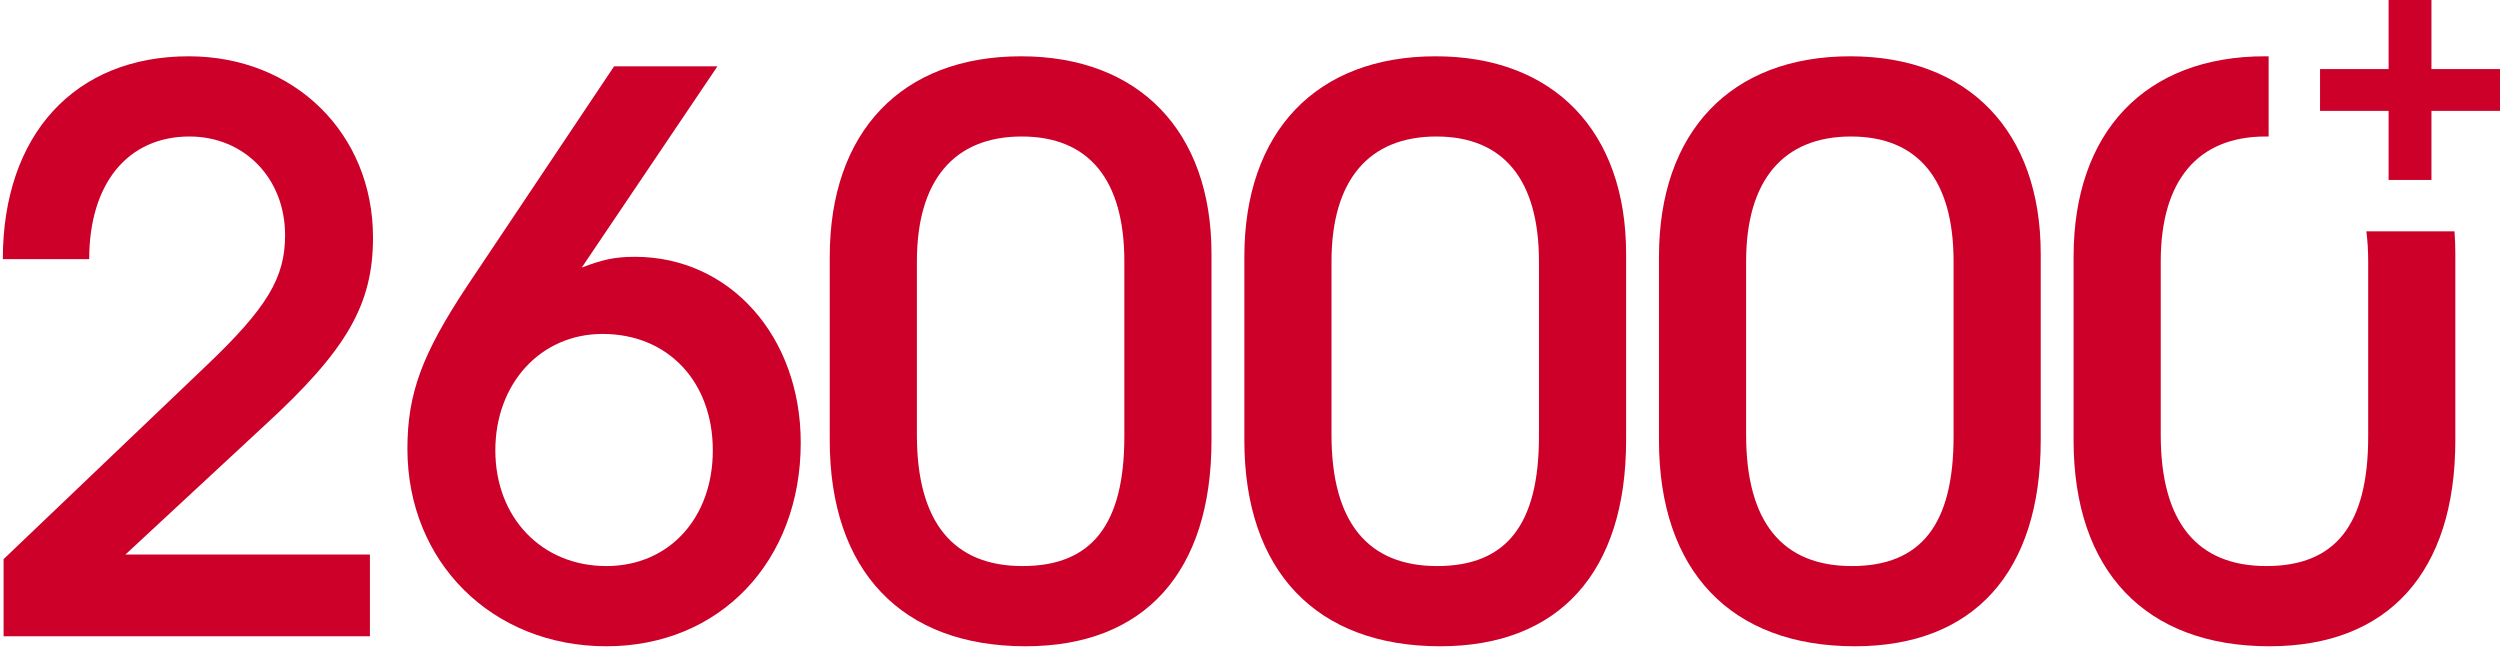
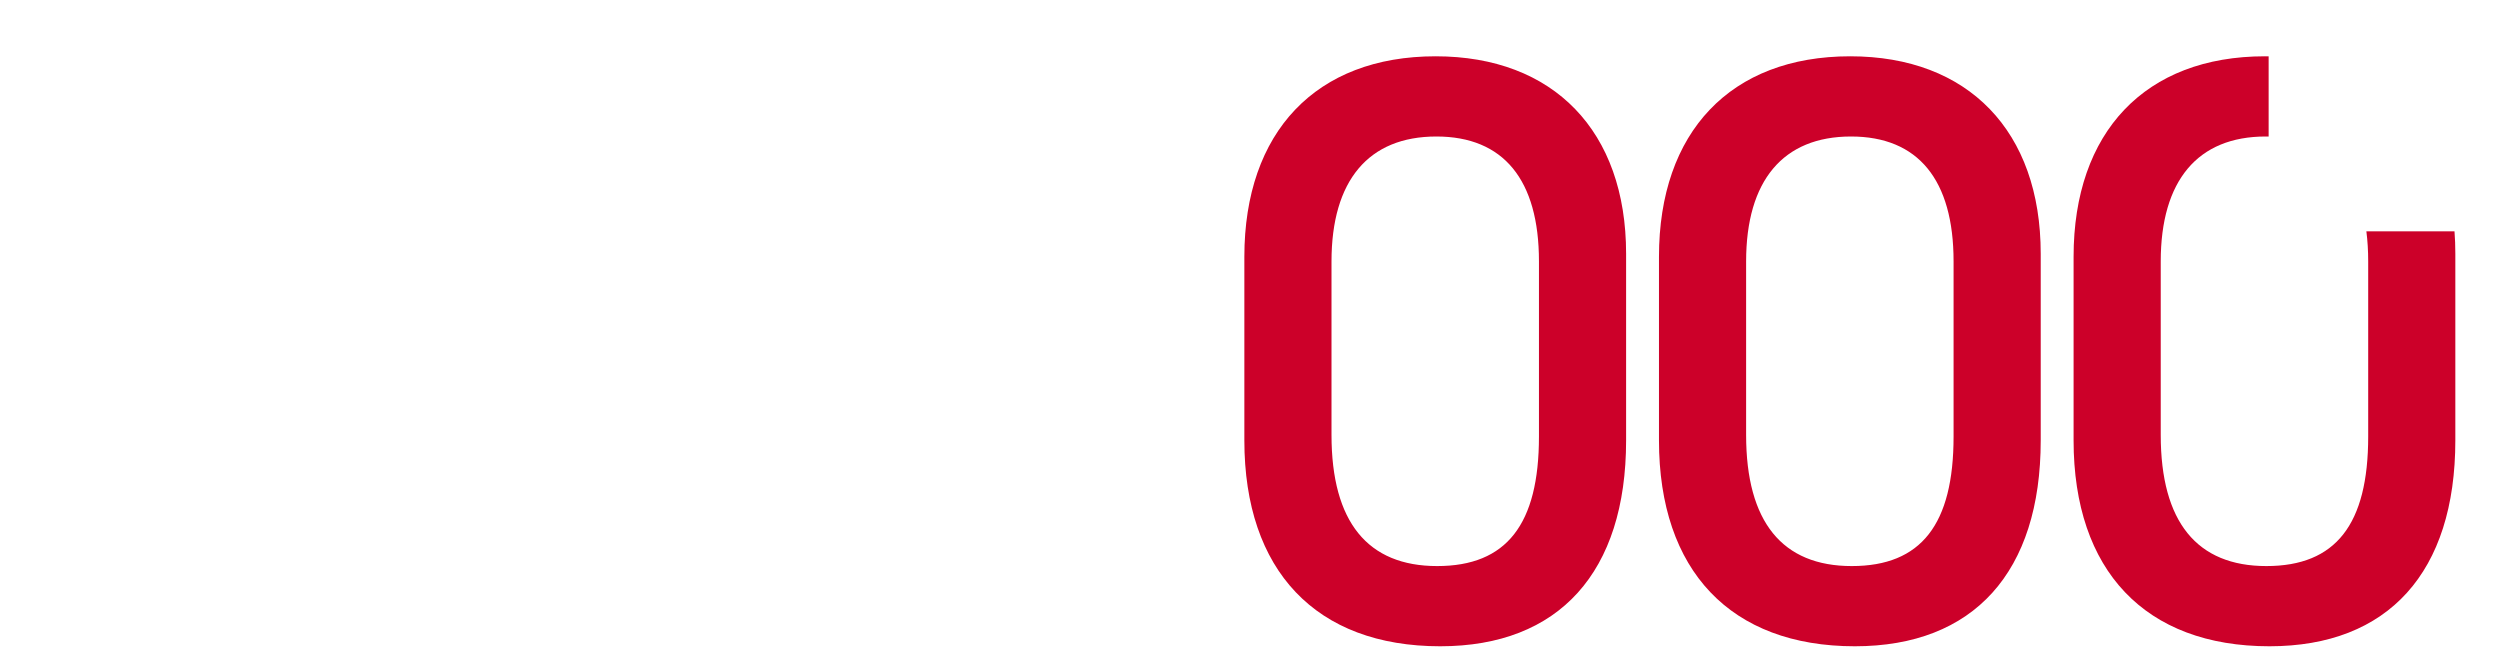
<svg xmlns="http://www.w3.org/2000/svg" width="389" height="101" viewBox="0 0 389 101" fill="none">
  <path d="M353 8.766V21.244C352.845 21.241 352.688 21.24 352.531 21.24C341.971 21.24 336.211 28.08 336.21 40.68V67.68C336.21 81.24 341.851 88.08 352.651 88.08C363.451 88.08 368.491 81.6 368.491 67.92V40.68C368.491 39.017 368.395 37.456 368.208 36H381.92C382.007 37.13 382.05 38.291 382.05 39.48V68.519C382.05 89.04 371.61 100.56 353.13 100.56C333.81 100.56 322.65 88.799 322.65 68.519V39.96C322.65 20.52 333.811 8.76 352.411 8.76C352.608 8.76 352.805 8.763 353 8.766Z" fill="#CC0029" />
  <path d="M258.136 68.52V39.96C258.136 20.52 269.296 8.76 287.896 8.76C306.256 8.76 317.536 20.4 317.536 39.48V68.52C317.536 89.04 307.096 100.56 288.616 100.56C269.296 100.56 258.136 88.8 258.136 68.52ZM271.696 67.68C271.696 81.24 277.336 88.08 288.136 88.08C298.936 88.08 303.976 81.6 303.976 67.92V40.68C303.976 27.96 298.456 21.24 288.016 21.24C277.456 21.24 271.696 28.08 271.696 40.68V67.68Z" fill="#CC0029" />
  <path d="M193.622 68.52V39.96C193.622 20.52 204.782 8.76 223.382 8.76C241.742 8.76 253.022 20.4 253.022 39.48V68.52C253.022 89.04 242.582 100.56 224.102 100.56C204.782 100.56 193.622 88.8 193.622 68.52ZM207.182 67.68C207.182 81.24 212.822 88.08 223.622 88.08C234.422 88.08 239.462 81.6 239.462 67.92V40.68C239.462 27.96 233.942 21.24 223.502 21.24C212.942 21.24 207.182 28.08 207.182 40.68V67.68Z" fill="#CC0029" />
-   <path d="M129.108 68.52V39.96C129.108 20.52 140.268 8.76 158.868 8.76C177.228 8.76 188.508 20.4 188.508 39.48V68.52C188.508 89.04 178.068 100.56 159.588 100.56C140.268 100.56 129.108 88.8 129.108 68.52ZM142.668 67.68C142.668 81.24 148.308 88.08 159.108 88.08C169.908 88.08 174.948 81.6 174.948 67.92V40.68C174.948 27.96 169.428 21.24 158.988 21.24C148.428 21.24 142.668 28.08 142.668 40.68V67.68Z" fill="#CC0029" />
-   <path d="M95.554 10.32H111.634L90.514 41.64C93.634 40.44 95.554 39.96 98.794 39.96C113.554 39.96 124.594 52.32 124.594 68.88C124.594 87.36 111.994 100.56 94.354 100.56C76.594 100.56 63.394 87.48 63.394 69.84C63.394 61.2 65.674 55.08 72.754 44.4L95.554 10.32ZM94.354 88.08C104.074 88.08 110.914 80.64 110.914 70.08C110.914 59.4 103.954 51.96 93.754 51.96C84.154 51.96 77.074 59.64 77.074 70.08C77.074 80.52 84.274 88.08 94.354 88.08Z" fill="#CC0029" />
-   <path d="M0.56 99V87L32 57C41.6 47.88 44.36 43.2 44.36 36.6C44.36 27.72 38 21.24 29.48 21.24C19.88 21.24 13.88 28.56 13.88 40.32H0.44C0.44 21 11.6 8.76 29.36 8.76C45.8 8.76 58.04 20.76 58.04 36.96C58.04 47.4 53.96 54.48 41.12 66.24L19.52 86.28H57.56V99H0.56Z" fill="#CC0029" />
-   <path d="M371.667 28V17.252H361V10.748H371.667V0H378.333V10.748H389V17.252H378.333V28H371.667Z" fill="#CC0029" />
</svg>